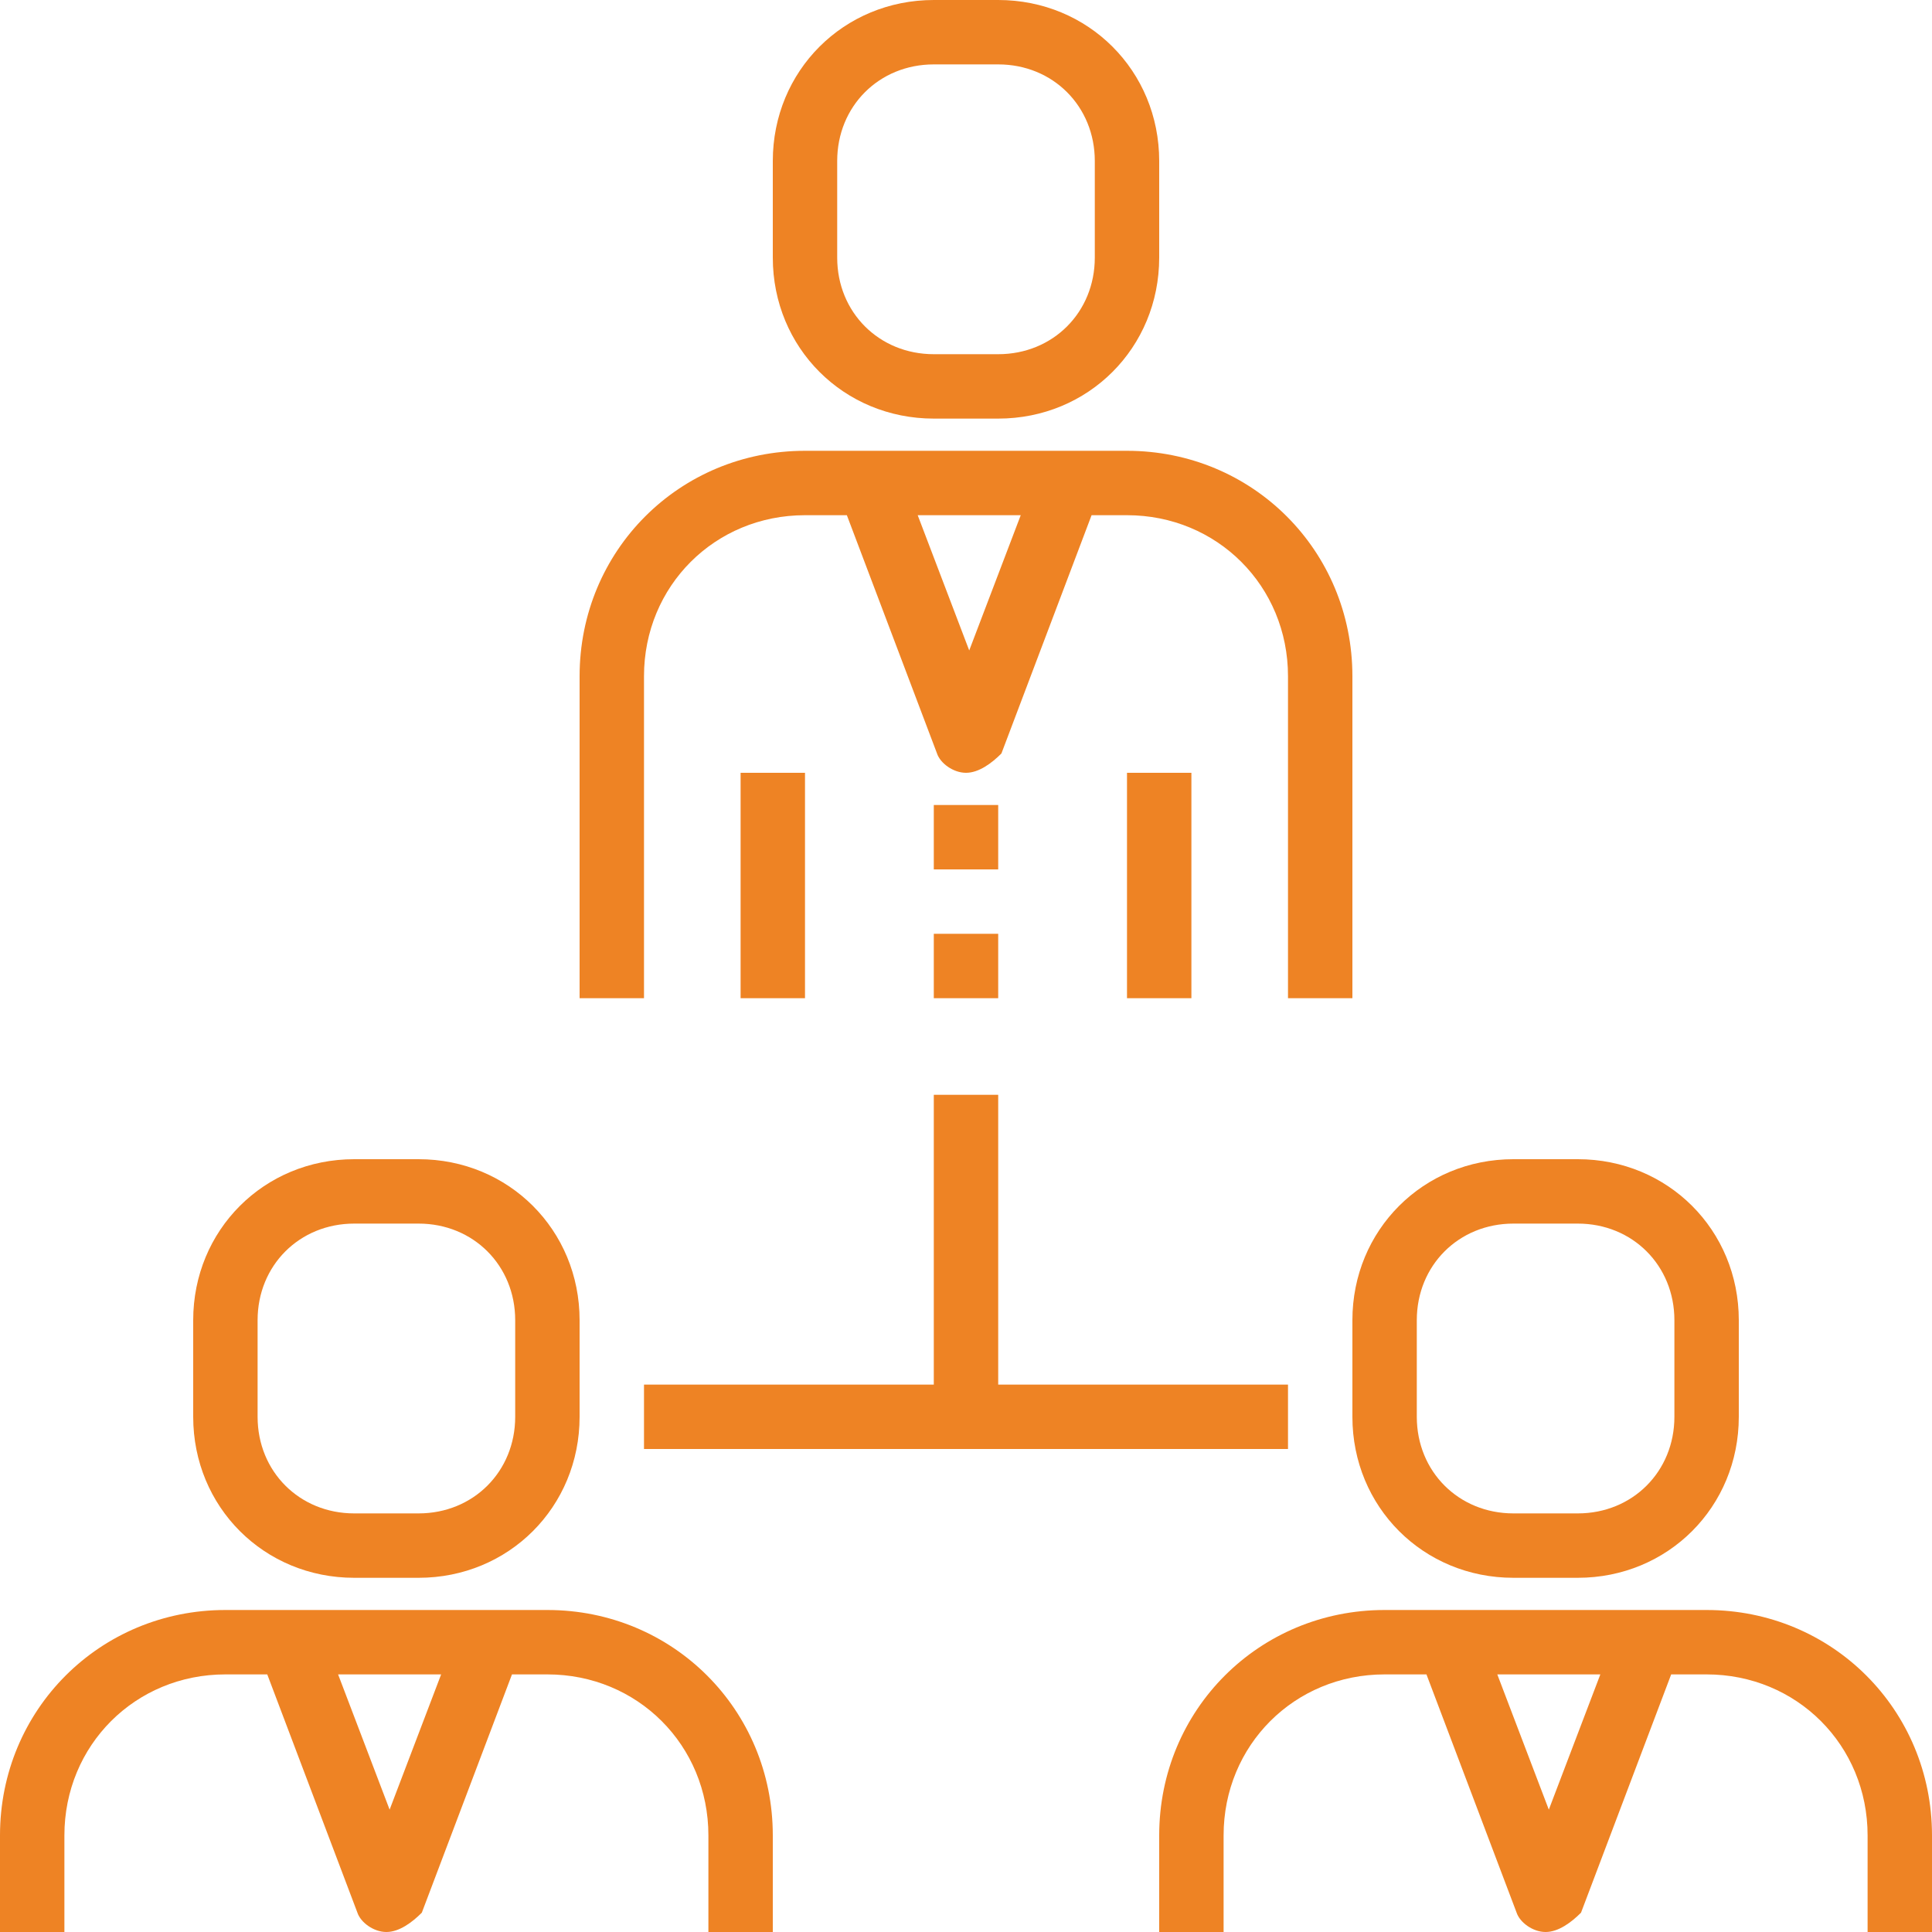
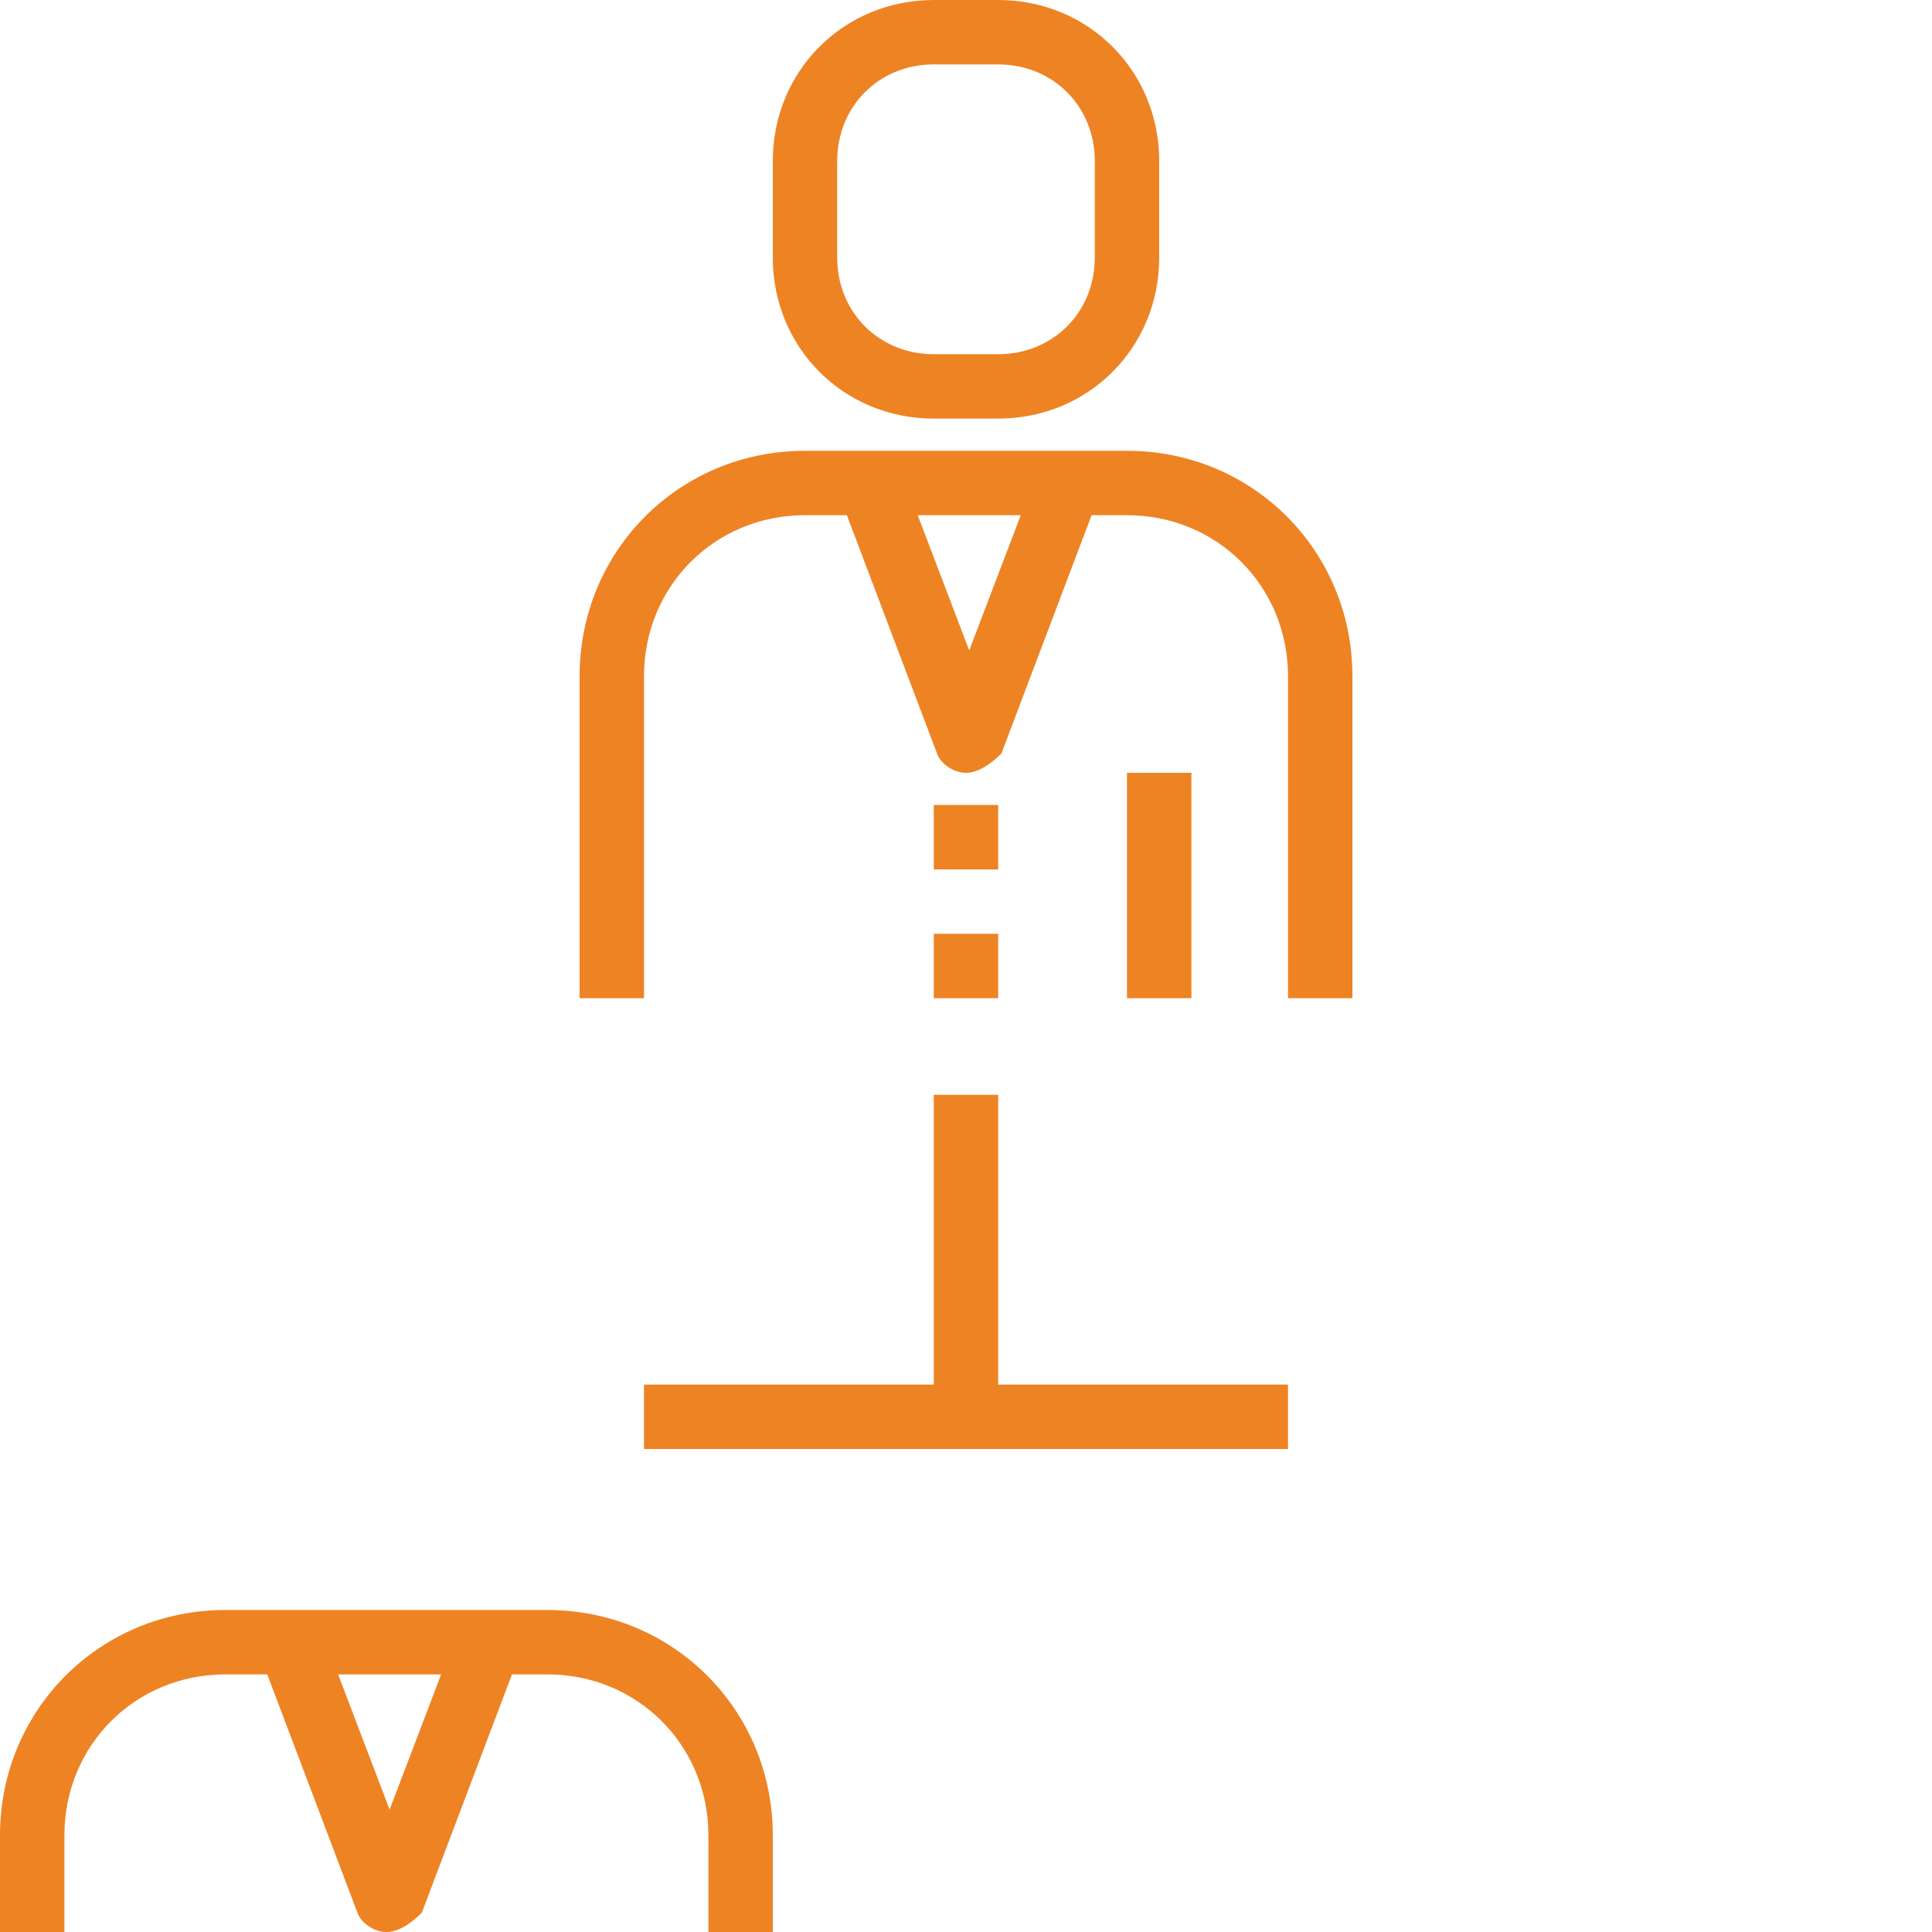
<svg xmlns="http://www.w3.org/2000/svg" version="1.1" id="Capa_1" x="0px" y="0px" viewBox="0 0 60 60" style="enable-background:new 0 0 60 60;" xml:space="preserve">
  <style type="text/css">
	.st0{fill:#EE8324;}
</style>
  <g>
    <g>
      <path class="st0" d="M20,21c0-2.8,2.2-5,5-5h1.3l2.8,7.4c0.1,0.3,0.5,0.6,0.9,0.6s0.8-0.3,1.1-0.6l2.8-7.4H35c2.8,0,5,2.2,5,5v10    h2V21c0-3.9-3.1-7-7-7H25c-3.9,0-7,3.1-7,7v10h2V21L20,21z M30.1,20.2L28.5,16h3.2L30.1,20.2z" />
      <rect x="29" y="25" class="st0" width="2" height="2" />
      <rect x="29" y="29" class="st0" width="2" height="2" />
      <path class="st0" d="M29,13h2c2.8,0,5-2.2,5-5V5c0-2.8-2.2-5-5-5h-2c-2.8,0-5,2.2-5,5v3C24,10.8,26.2,13,29,13z M26,5    c0-1.7,1.3-3,3-3h2c1.7,0,3,1.3,3,3v3c0,1.7-1.3,3-3,3h-2c-1.7,0-3-1.3-3-3V5z" />
-       <rect x="23" y="24" class="st0" width="2" height="7" />
      <rect x="35" y="24" class="st0" width="2" height="7" />
      <path class="st0" d="M17,50H7c-3.9,0-7,3.1-7,7v3h2v-3c0-2.8,2.2-5,5-5h1.3l2.8,7.4c0.1,0.3,0.5,0.6,0.9,0.6s0.8-0.3,1.1-0.6    l2.8-7.4H17c2.8,0,5,2.2,5,5v3h2v-3C24,53.1,20.9,50,17,50z M12.1,56.2L10.5,52h3.2L12.1,56.2z" />
-       <path class="st0" d="M11,49h2c2.8,0,5-2.2,5-5v-3c0-2.8-2.2-5-5-5h-2c-2.8,0-5,2.2-5,5v3C6,46.8,8.2,49,11,49z M8,41    c0-1.7,1.3-3,3-3h2c1.7,0,3,1.3,3,3v3c0,1.7-1.3,3-3,3h-2c-1.7,0-3-1.3-3-3V41z" />
-       <path class="st0" d="M53,50H43c-3.9,0-7,3.1-7,7v3h2v-3c0-2.8,2.2-5,5-5h1.3l2.8,7.4c0.1,0.3,0.5,0.6,0.9,0.6s0.8-0.3,1.1-0.6    l2.8-7.4H53c2.8,0,5,2.2,5,5v3h2v-3C60,53.1,56.9,50,53,50z M48.1,56.2L46.5,52h3.2L48.1,56.2z" />
-       <path class="st0" d="M42,44c0,2.8,2.2,5,5,5h2c2.8,0,5-2.2,5-5v-3c0-2.8-2.2-5-5-5h-2c-2.8,0-5,2.2-5,5V44z M44,41    c0-1.7,1.3-3,3-3h2c1.7,0,3,1.3,3,3v3c0,1.7-1.3,3-3,3h-2c-1.7,0-3-1.3-3-3V41z" />
      <polygon class="st0" points="20,45 40,45 40,43 31,43 31,34 29,34 29,43 20,43   " />
    </g>
  </g>
</svg>